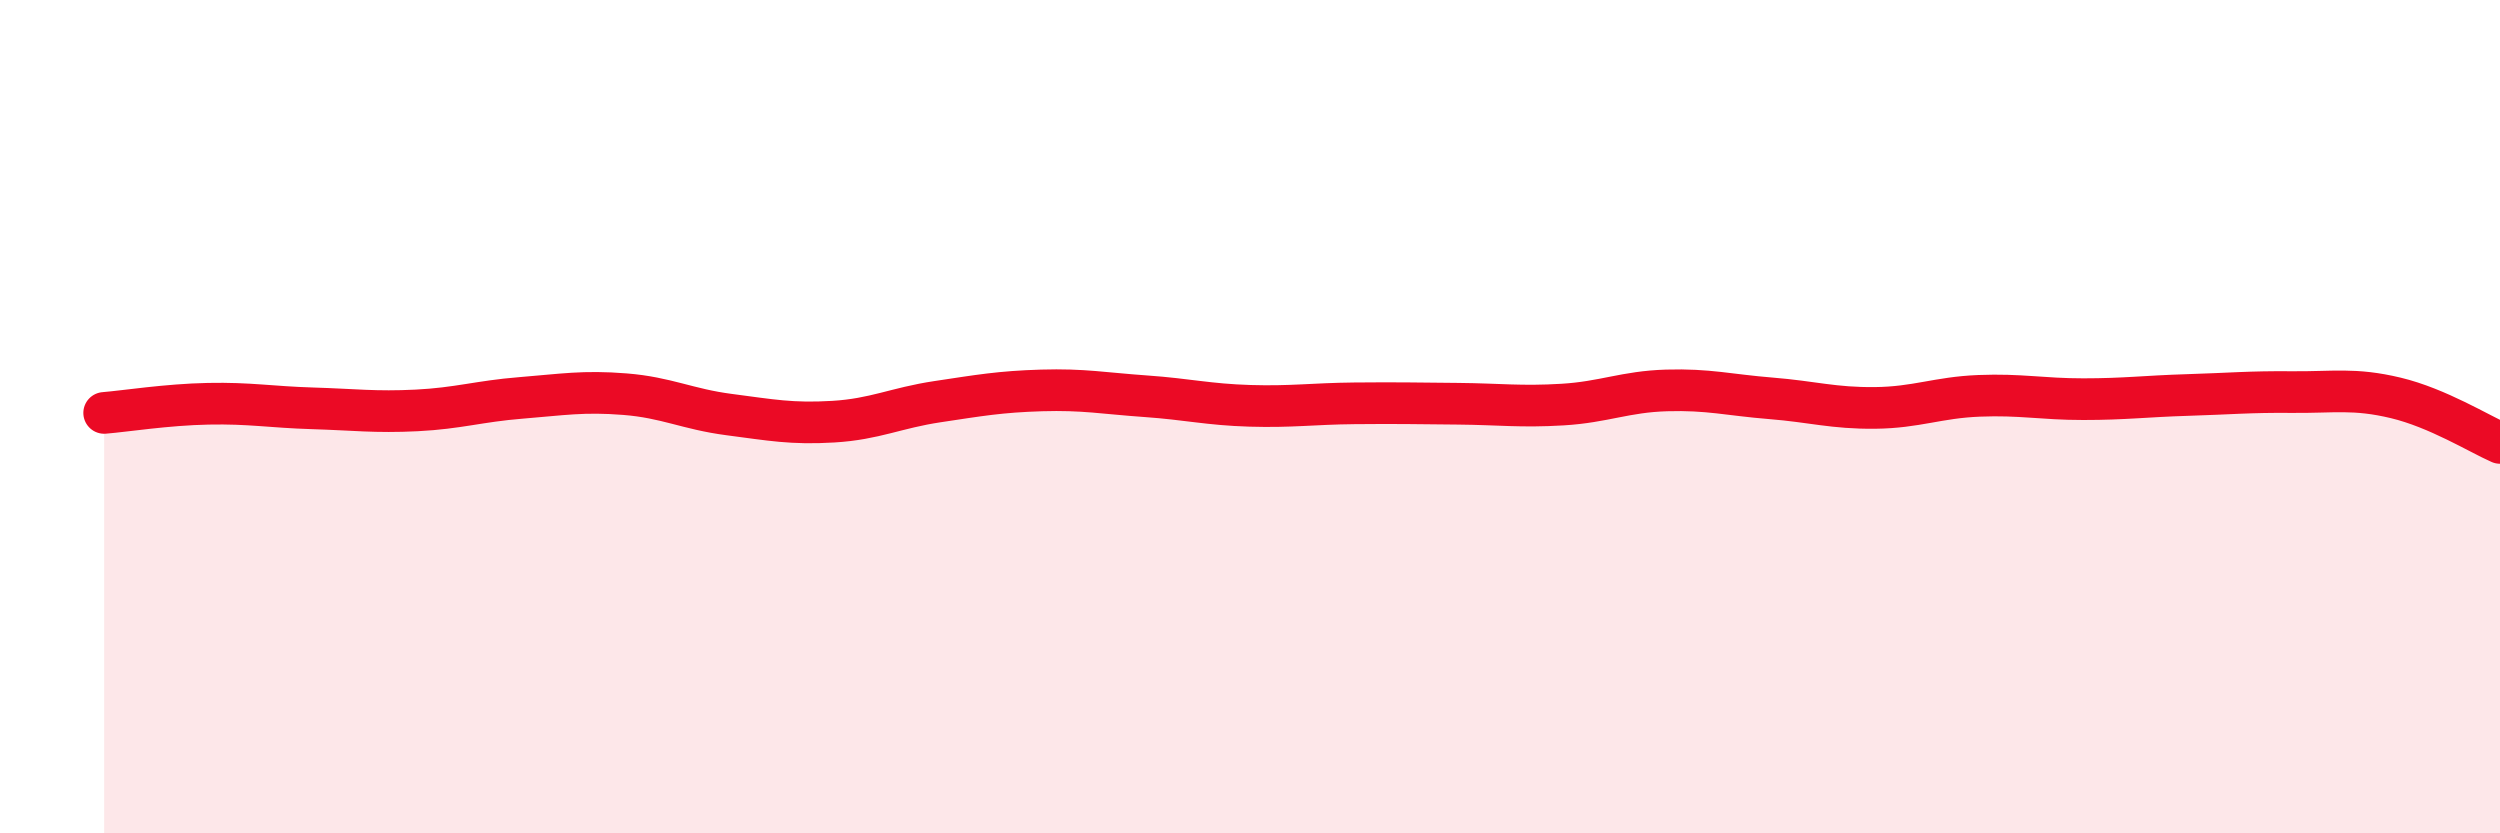
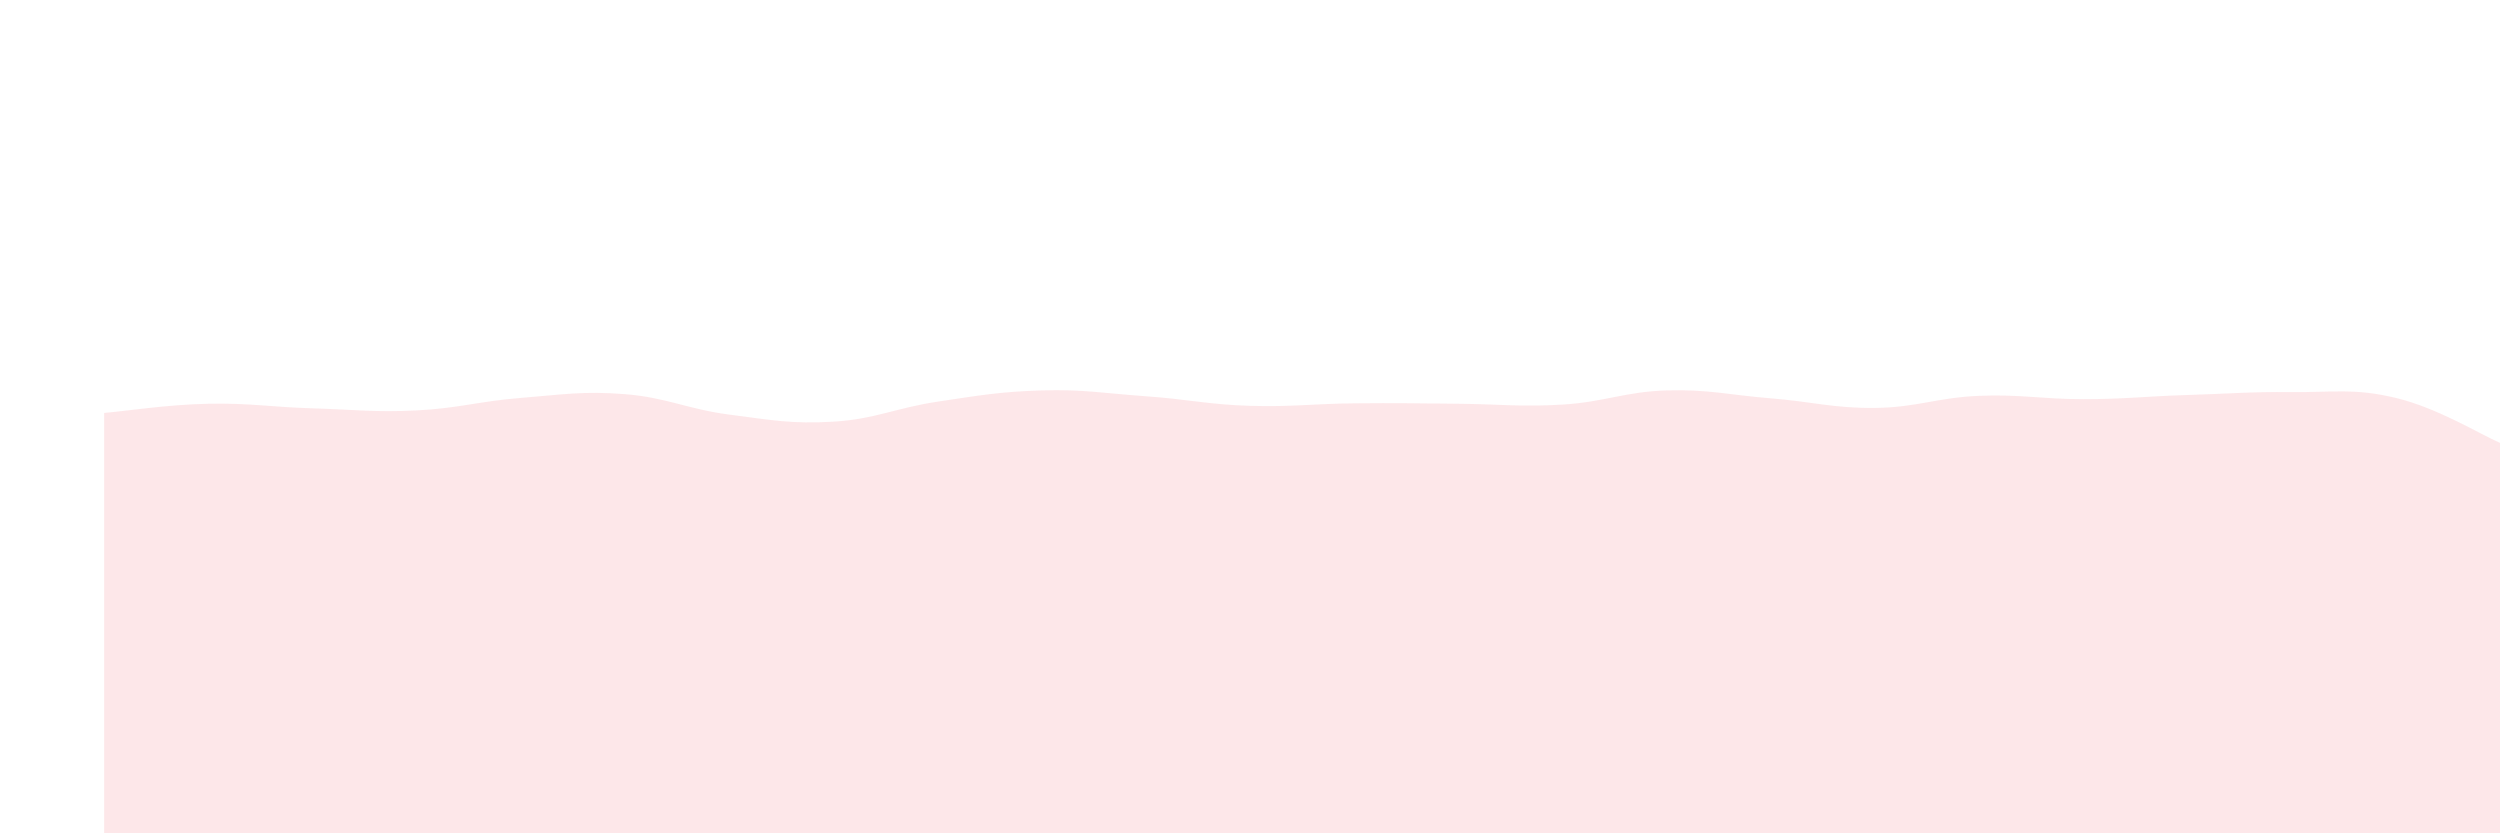
<svg xmlns="http://www.w3.org/2000/svg" width="60" height="20" viewBox="0 0 60 20">
  <path d="M 2.5,9.91 C 3,9.87 4,9.71 5,9.69 C 6,9.67 6.5,9.77 7.5,9.8 C 8.5,9.83 9,9.9 10,9.85 C 11,9.8 11.5,9.63 12.5,9.55 C 13.5,9.47 14,9.38 15,9.46 C 16,9.54 16.5,9.82 17.5,9.95 C 18.5,10.08 19,10.18 20,10.12 C 21,10.06 21.5,9.79 22.5,9.64 C 23.5,9.49 24,9.4 25,9.37 C 26,9.34 26.5,9.44 27.5,9.51 C 28.5,9.58 29,9.71 30,9.74 C 31,9.77 31.5,9.69 32.5,9.68 C 33.5,9.67 34,9.68 35,9.69 C 36,9.7 36.5,9.77 37.5,9.71 C 38.5,9.65 39,9.4 40,9.37 C 41,9.34 41.5,9.48 42.5,9.56 C 43.5,9.64 44,9.8 45,9.79 C 46,9.78 46.5,9.54 47.5,9.5 C 48.5,9.46 49,9.58 50,9.58 C 51,9.58 51.5,9.51 52.5,9.48 C 53.5,9.45 54,9.4 55,9.41 C 56,9.42 56.5,9.31 57.5,9.55 C 58.5,9.79 59.5,10.41 60,10.63L60 20L2.5 20Z" fill="#EB0A25" opacity="0.1" stroke-linecap="round" stroke-linejoin="round" />
-   <path d="M 2.5,9.91 C 3,9.87 4,9.71 5,9.69 C 6,9.67 6.5,9.77 7.5,9.8 C 8.5,9.83 9,9.9 10,9.85 C 11,9.8 11.5,9.63 12.5,9.55 C 13.5,9.47 14,9.38 15,9.46 C 16,9.54 16.5,9.82 17.5,9.95 C 18.5,10.08 19,10.18 20,10.12 C 21,10.06 21.5,9.79 22.5,9.64 C 23.5,9.49 24,9.4 25,9.37 C 26,9.34 26.5,9.44 27.5,9.51 C 28.5,9.58 29,9.71 30,9.74 C 31,9.77 31.5,9.69 32.5,9.68 C 33.5,9.67 34,9.68 35,9.69 C 36,9.7 36.5,9.77 37.5,9.71 C 38.5,9.65 39,9.4 40,9.37 C 41,9.34 41.5,9.48 42.5,9.56 C 43.5,9.64 44,9.8 45,9.79 C 46,9.78 46.5,9.54 47.5,9.5 C 48.5,9.46 49,9.58 50,9.58 C 51,9.58 51.5,9.51 52.5,9.48 C 53.5,9.45 54,9.4 55,9.41 C 56,9.42 56.5,9.31 57.5,9.55 C 58.5,9.79 59.5,10.41 60,10.63" stroke="#EB0A25" stroke-width="1" fill="none" stroke-linecap="round" stroke-linejoin="round" />
</svg>